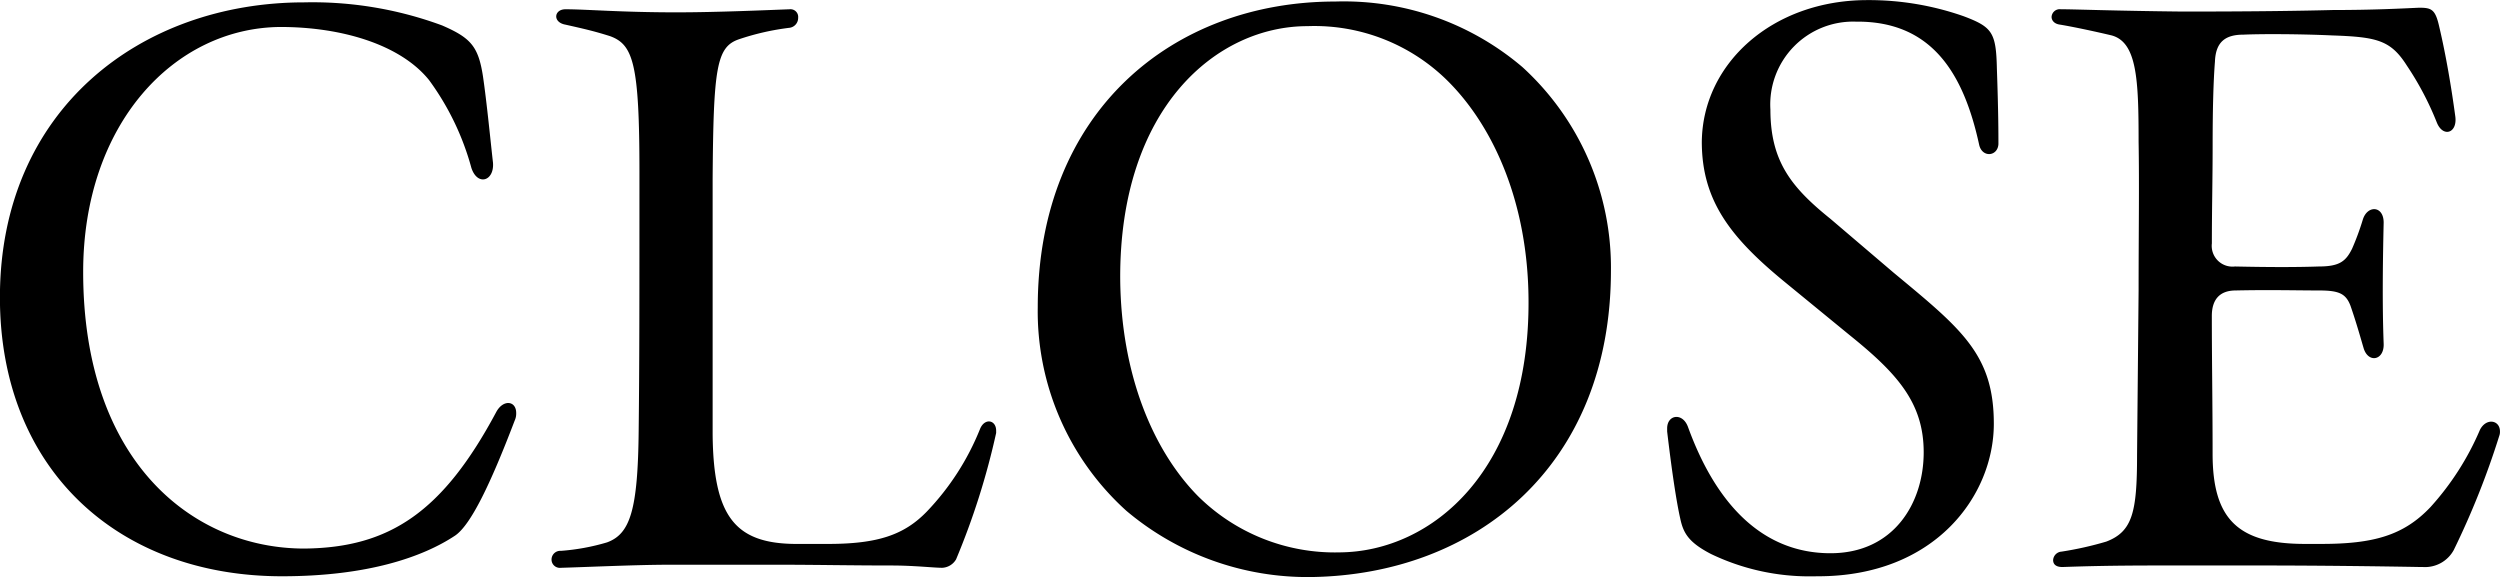
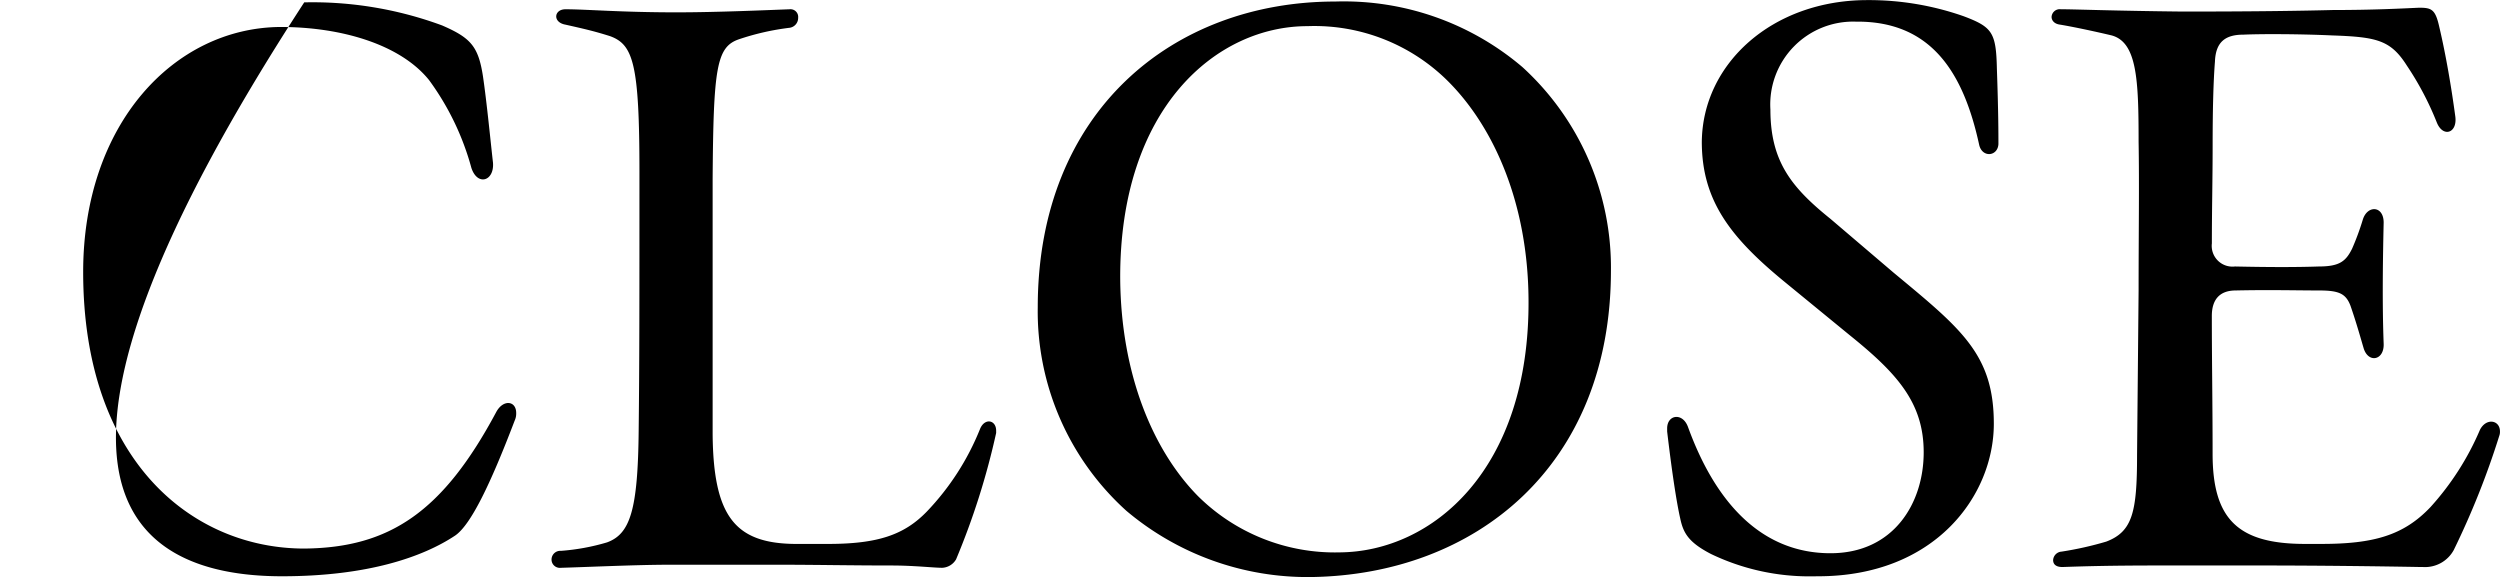
<svg xmlns="http://www.w3.org/2000/svg" width="130" height="30.006" viewBox="0 0 130 30.006">
-   <path d="M-62.017-5.986c4.447,0,7.331-1,9.014-2.123.8-.561,1.8-2.6,3.085-5.969a.871.871,0,0,0,.08-.4c0-.641-.681-.721-1.042-.04-2.764,5.168-5.529,7.051-9.975,7.091-5.769,0-11.5-4.487-11.5-14.382,0-7.692,4.727-12.7,10.256-12.74,3.2,0,6.25.921,7.732,2.764a13.865,13.865,0,0,1,2.2,4.567c.32.961,1.2.681,1.122-.28-.12-1.042-.32-3.125-.521-4.487-.24-1.562-.641-2-2.123-2.644a19.465,19.465,0,0,0-7.171-1.2c-8.493,0-15.824,5.569-15.824,15.344C-76.68-11.514-70.511-5.986-62.017-5.986Zm34.333-.441a.879.879,0,0,0,.721-.441,38.392,38.392,0,0,0,2.083-6.57v-.12c0-.561-.6-.681-.841-.08a13.432,13.432,0,0,1-2.764,4.287c-1.162,1.2-2.524,1.683-5.128,1.683h-1.763c-3.085-.04-4.206-1.442-4.247-5.689v-13.3c.04-5.769.2-6.851,1.362-7.251a13.172,13.172,0,0,1,2.644-.6.516.516,0,0,0,.441-.521.4.4,0,0,0-.441-.441c-1.082.04-3.766.16-5.889.16-2.884,0-4.687-.16-5.769-.16-.6,0-.681.681,0,.8.881.2,1.442.32,2.324.6,1.2.441,1.522,1.442,1.522,7.051,0,6.53,0,10.055-.04,13.461-.04,4.126-.441,5.368-1.643,5.809a11.252,11.252,0,0,1-2.4.441A.454.454,0,0,0-48-6.867a.432.432,0,0,0,.481.441c1.4-.04,3.966-.16,5.649-.16h5.809c1.723,0,3.726.04,5.729.04C-29.167-6.547-28.125-6.427-27.685-6.427Zm19.19.481C0-6.066,7.089-11.675,7.089-21.89A14.107,14.107,0,0,0,2.482-32.467a14.323,14.323,0,0,0-9.735-3.405c-8.413,0-15.464,5.689-15.464,15.9A13.966,13.966,0,0,0-18.11-9.391,14.607,14.607,0,0,0-8.5-5.946Zm1.482-1.282a10.12,10.12,0,0,1-7.371-2.924c-2.364-2.4-4.006-6.37-4.046-11.3-.04-8.894,5.008-13.14,9.735-13.14a9.839,9.839,0,0,1,7.371,2.924c2.364,2.4,4.086,6.33,4.126,11.257C2.882-11.514-2.205-7.268-7.013-7.228ZM17.865-5.986c6.089,0,9.134-4.206,9.134-7.932,0-3.606-1.683-4.928-5.208-7.852l-3.285-2.8c-2.043-1.643-3.125-3-3.125-5.689a4.309,4.309,0,0,1,4.447-4.567c3.966-.04,5.609,2.724,6.41,6.41.16.681.961.6,1-.04,0-.561,0-1.643-.08-3.926-.04-1.883-.24-2.163-1.723-2.724a14.9,14.9,0,0,0-5.008-.841c-4.928,0-8.573,3.285-8.613,7.371,0,3.085,1.522,5.008,4.367,7.331l3.325,2.724c2.484,2,3.846,3.525,3.846,6.089,0,2.644-1.562,5.248-4.847,5.248-3.485,0-5.929-2.484-7.411-6.57-.28-.761-1.082-.641-1.082.08v.16c.24,2.043.481,3.646.681,4.527.16.761.441,1.242,1.6,1.843a11.807,11.807,0,0,0,5.248,1.162Zm12.7-.481c1.162-.04,2.484-.08,5.168-.08h5.128c2.844,0,6.169.04,8.333.08h.12a1.7,1.7,0,0,0,1.6-.881,42.163,42.163,0,0,0,2.364-5.929.6.6,0,0,0,.04-.24c0-.6-.721-.721-1.042-.08a14.364,14.364,0,0,1-2.564,4.006c-1.4,1.482-2.965,1.923-5.689,1.923h-.841c-3.485,0-4.807-1.282-4.807-4.687,0-2.644-.04-4.807-.04-7.171,0-.841.4-1.322,1.242-1.322,1.8-.04,3.125,0,4.327,0,1.042,0,1.4.16,1.643.8.32.921.561,1.8.681,2.2.24.8,1.082.641,1.042-.24-.08-2.083-.04-4.487,0-6.29,0-.881-.841-.921-1.082-.16a13.379,13.379,0,0,1-.561,1.522c-.32.641-.641.921-1.723.921-1.162.04-2.524.04-4.367,0a1.079,1.079,0,0,1-1.2-1.2c0-1.8.04-3.325.04-5.088,0-1.883.04-3.365.12-4.367.04-1.042.561-1.4,1.482-1.4.881-.04,2.844-.04,4.607.04,2.324.08,3.045.24,3.886,1.562a15.7,15.7,0,0,1,1.562,2.965c.32.8,1.082.561.961-.32-.2-1.482-.481-3.165-.841-4.687-.2-.881-.4-.961-1.042-.961-.881.04-2.364.12-4.487.12-1.562.04-3.926.08-7.812.08-3.686-.04-5.569-.12-6.33-.12a.426.426,0,0,0-.481.4c0,.16.12.361.441.4.721.12,1.843.361,2.684.561,1.322.361,1.4,2.324,1.4,5.529.04,2.284,0,4.687,0,7.732l-.08,8.573c0,2.965-.24,3.966-1.6,4.487a17.6,17.6,0,0,1-2.324.521.471.471,0,0,0-.441.441C30.084-6.667,30.164-6.467,30.565-6.467Z" transform="translate(76.68 35.952)" />
+   <path d="M-62.017-5.986c4.447,0,7.331-1,9.014-2.123.8-.561,1.8-2.6,3.085-5.969a.871.871,0,0,0,.08-.4c0-.641-.681-.721-1.042-.04-2.764,5.168-5.529,7.051-9.975,7.091-5.769,0-11.5-4.487-11.5-14.382,0-7.692,4.727-12.7,10.256-12.74,3.2,0,6.25.921,7.732,2.764a13.865,13.865,0,0,1,2.2,4.567c.32.961,1.2.681,1.122-.28-.12-1.042-.32-3.125-.521-4.487-.24-1.562-.641-2-2.123-2.644a19.465,19.465,0,0,0-7.171-1.2C-76.68-11.514-70.511-5.986-62.017-5.986Zm34.333-.441a.879.879,0,0,0,.721-.441,38.392,38.392,0,0,0,2.083-6.57v-.12c0-.561-.6-.681-.841-.08a13.432,13.432,0,0,1-2.764,4.287c-1.162,1.2-2.524,1.683-5.128,1.683h-1.763c-3.085-.04-4.206-1.442-4.247-5.689v-13.3c.04-5.769.2-6.851,1.362-7.251a13.172,13.172,0,0,1,2.644-.6.516.516,0,0,0,.441-.521.4.4,0,0,0-.441-.441c-1.082.04-3.766.16-5.889.16-2.884,0-4.687-.16-5.769-.16-.6,0-.681.681,0,.8.881.2,1.442.32,2.324.6,1.2.441,1.522,1.442,1.522,7.051,0,6.53,0,10.055-.04,13.461-.04,4.126-.441,5.368-1.643,5.809a11.252,11.252,0,0,1-2.4.441A.454.454,0,0,0-48-6.867a.432.432,0,0,0,.481.441c1.4-.04,3.966-.16,5.649-.16h5.809c1.723,0,3.726.04,5.729.04C-29.167-6.547-28.125-6.427-27.685-6.427Zm19.19.481C0-6.066,7.089-11.675,7.089-21.89A14.107,14.107,0,0,0,2.482-32.467a14.323,14.323,0,0,0-9.735-3.405c-8.413,0-15.464,5.689-15.464,15.9A13.966,13.966,0,0,0-18.11-9.391,14.607,14.607,0,0,0-8.5-5.946Zm1.482-1.282a10.12,10.12,0,0,1-7.371-2.924c-2.364-2.4-4.006-6.37-4.046-11.3-.04-8.894,5.008-13.14,9.735-13.14a9.839,9.839,0,0,1,7.371,2.924c2.364,2.4,4.086,6.33,4.126,11.257C2.882-11.514-2.205-7.268-7.013-7.228ZM17.865-5.986c6.089,0,9.134-4.206,9.134-7.932,0-3.606-1.683-4.928-5.208-7.852l-3.285-2.8c-2.043-1.643-3.125-3-3.125-5.689a4.309,4.309,0,0,1,4.447-4.567c3.966-.04,5.609,2.724,6.41,6.41.16.681.961.6,1-.04,0-.561,0-1.643-.08-3.926-.04-1.883-.24-2.163-1.723-2.724a14.9,14.9,0,0,0-5.008-.841c-4.928,0-8.573,3.285-8.613,7.371,0,3.085,1.522,5.008,4.367,7.331l3.325,2.724c2.484,2,3.846,3.525,3.846,6.089,0,2.644-1.562,5.248-4.847,5.248-3.485,0-5.929-2.484-7.411-6.57-.28-.761-1.082-.641-1.082.08v.16c.24,2.043.481,3.646.681,4.527.16.761.441,1.242,1.6,1.843a11.807,11.807,0,0,0,5.248,1.162Zm12.7-.481c1.162-.04,2.484-.08,5.168-.08h5.128c2.844,0,6.169.04,8.333.08h.12a1.7,1.7,0,0,0,1.6-.881,42.163,42.163,0,0,0,2.364-5.929.6.6,0,0,0,.04-.24c0-.6-.721-.721-1.042-.08a14.364,14.364,0,0,1-2.564,4.006c-1.4,1.482-2.965,1.923-5.689,1.923h-.841c-3.485,0-4.807-1.282-4.807-4.687,0-2.644-.04-4.807-.04-7.171,0-.841.4-1.322,1.242-1.322,1.8-.04,3.125,0,4.327,0,1.042,0,1.4.16,1.643.8.32.921.561,1.8.681,2.2.24.8,1.082.641,1.042-.24-.08-2.083-.04-4.487,0-6.29,0-.881-.841-.921-1.082-.16a13.379,13.379,0,0,1-.561,1.522c-.32.641-.641.921-1.723.921-1.162.04-2.524.04-4.367,0a1.079,1.079,0,0,1-1.2-1.2c0-1.8.04-3.325.04-5.088,0-1.883.04-3.365.12-4.367.04-1.042.561-1.4,1.482-1.4.881-.04,2.844-.04,4.607.04,2.324.08,3.045.24,3.886,1.562a15.7,15.7,0,0,1,1.562,2.965c.32.8,1.082.561.961-.32-.2-1.482-.481-3.165-.841-4.687-.2-.881-.4-.961-1.042-.961-.881.04-2.364.12-4.487.12-1.562.04-3.926.08-7.812.08-3.686-.04-5.569-.12-6.33-.12a.426.426,0,0,0-.481.4c0,.16.12.361.441.4.721.12,1.843.361,2.684.561,1.322.361,1.4,2.324,1.4,5.529.04,2.284,0,4.687,0,7.732l-.08,8.573c0,2.965-.24,3.966-1.6,4.487a17.6,17.6,0,0,1-2.324.521.471.471,0,0,0-.441.441C30.084-6.667,30.164-6.467,30.565-6.467Z" transform="translate(76.68 35.952)" />
</svg>